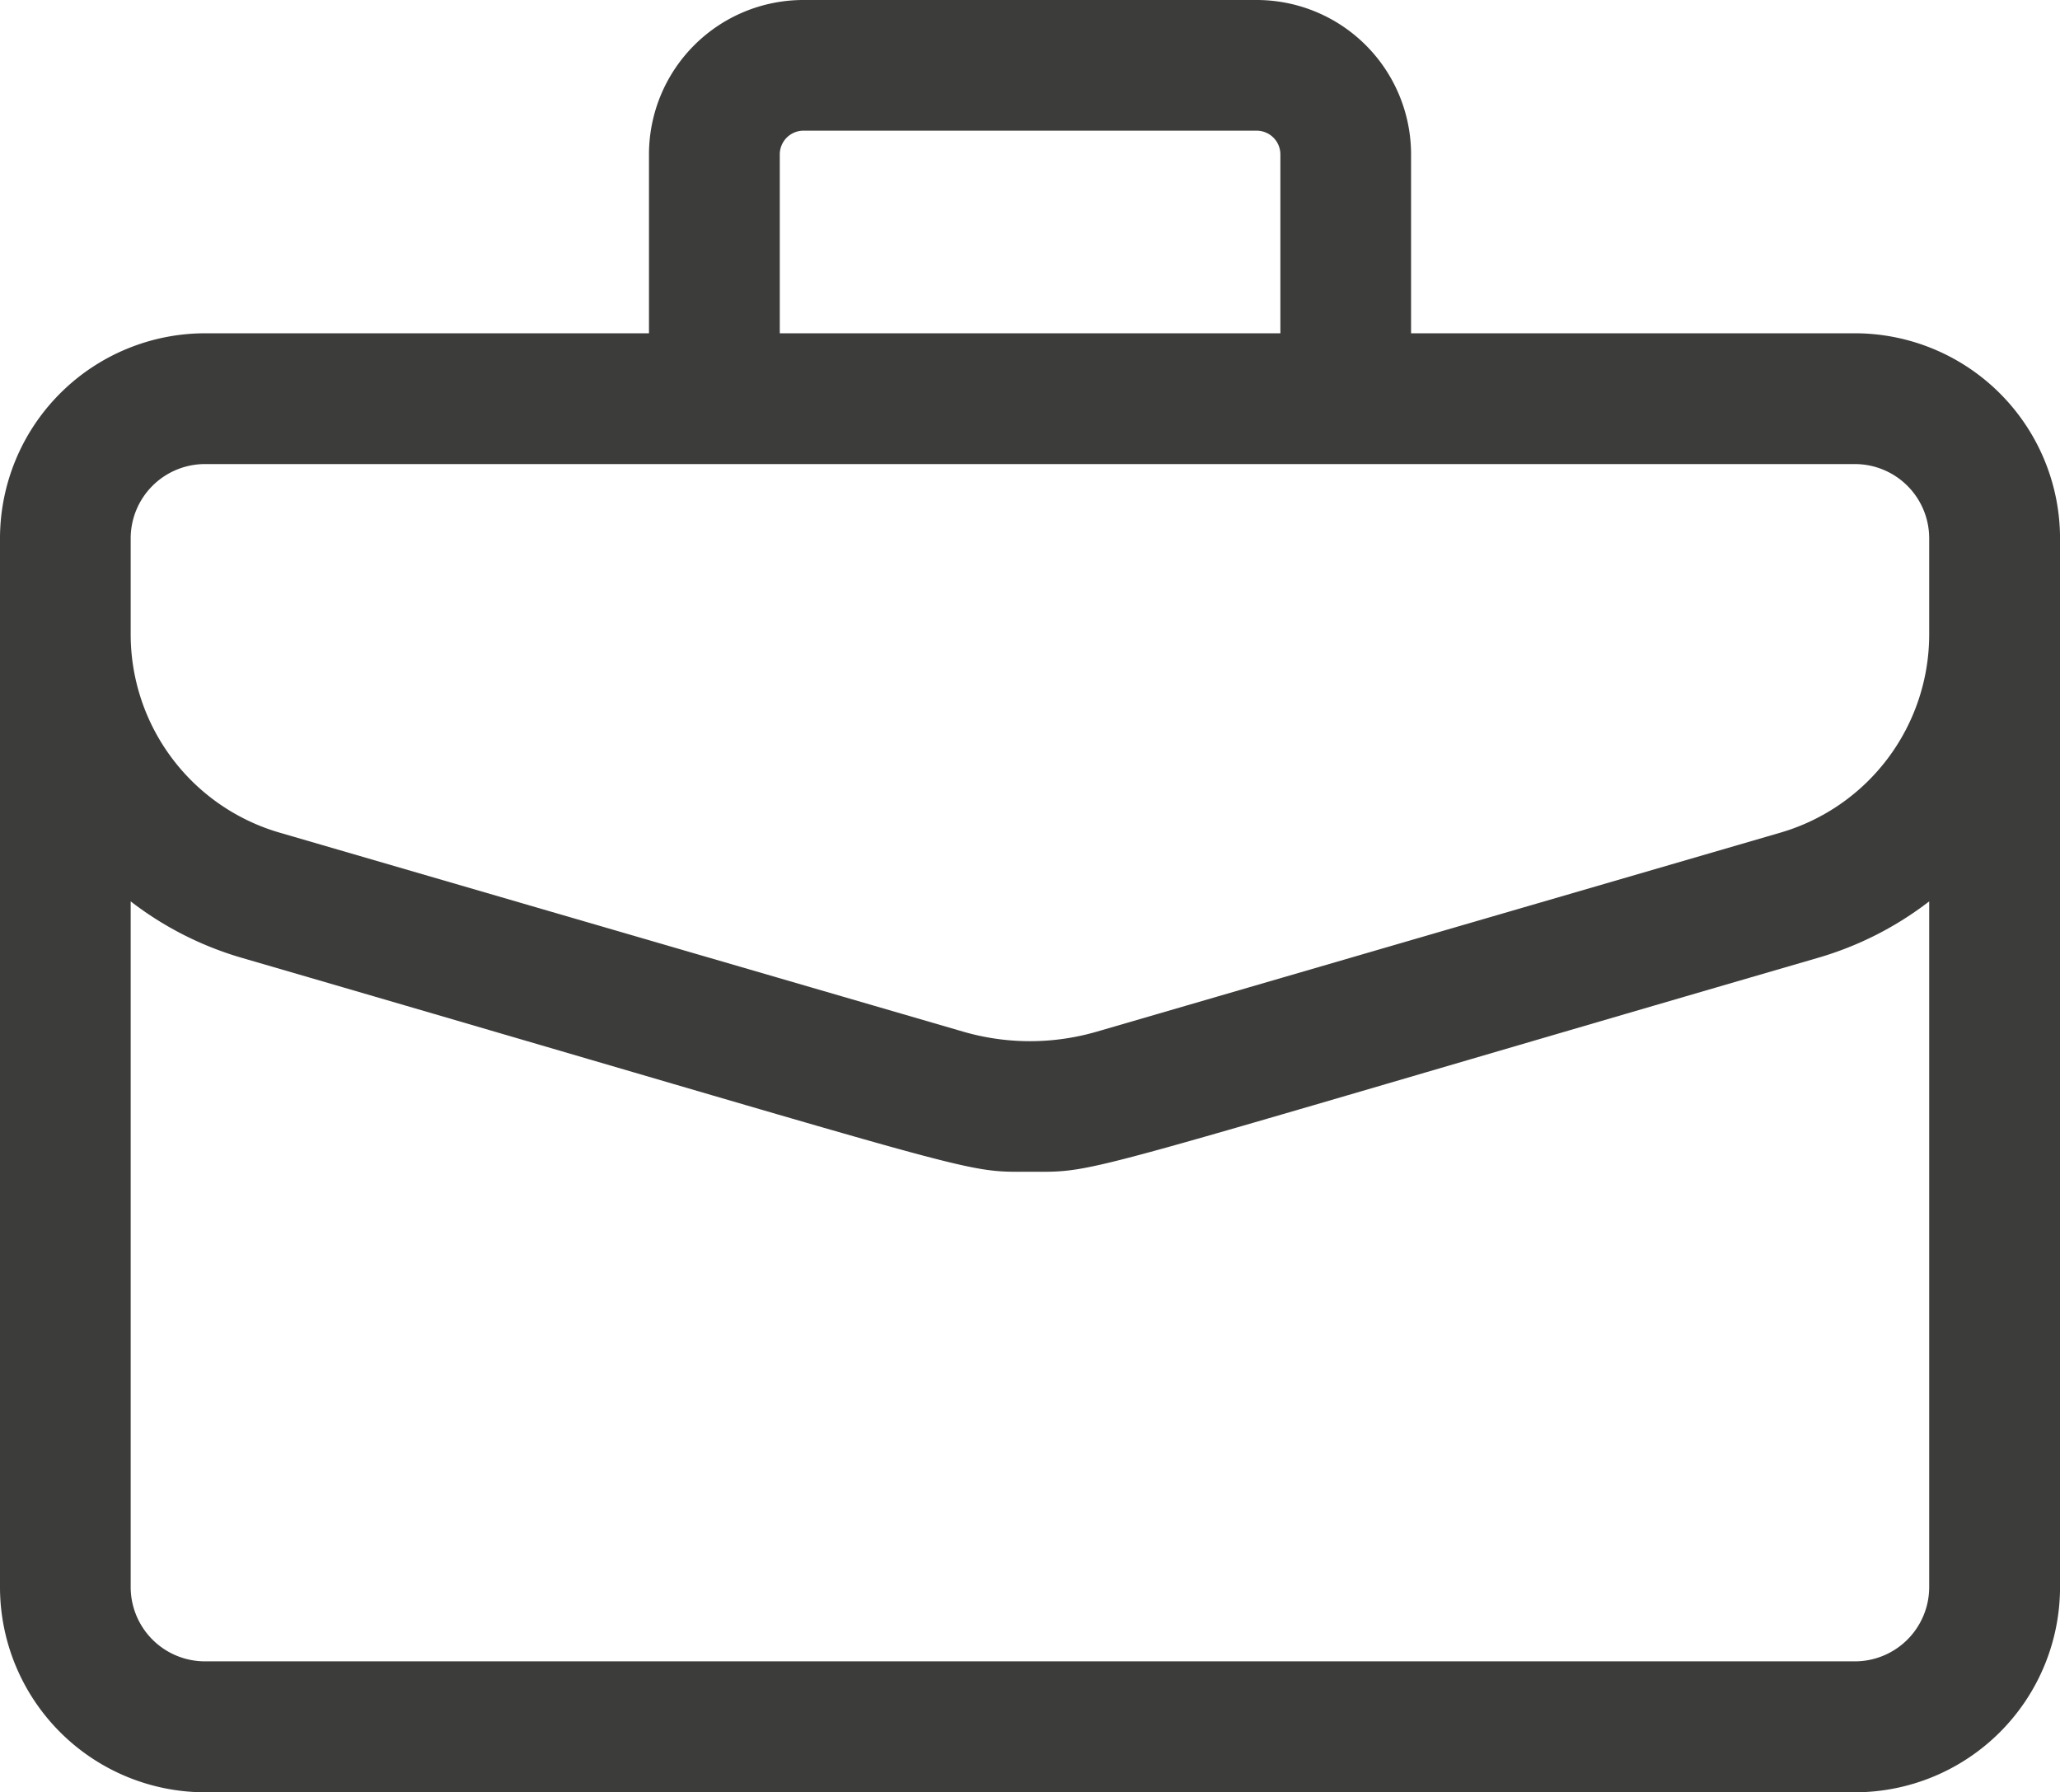
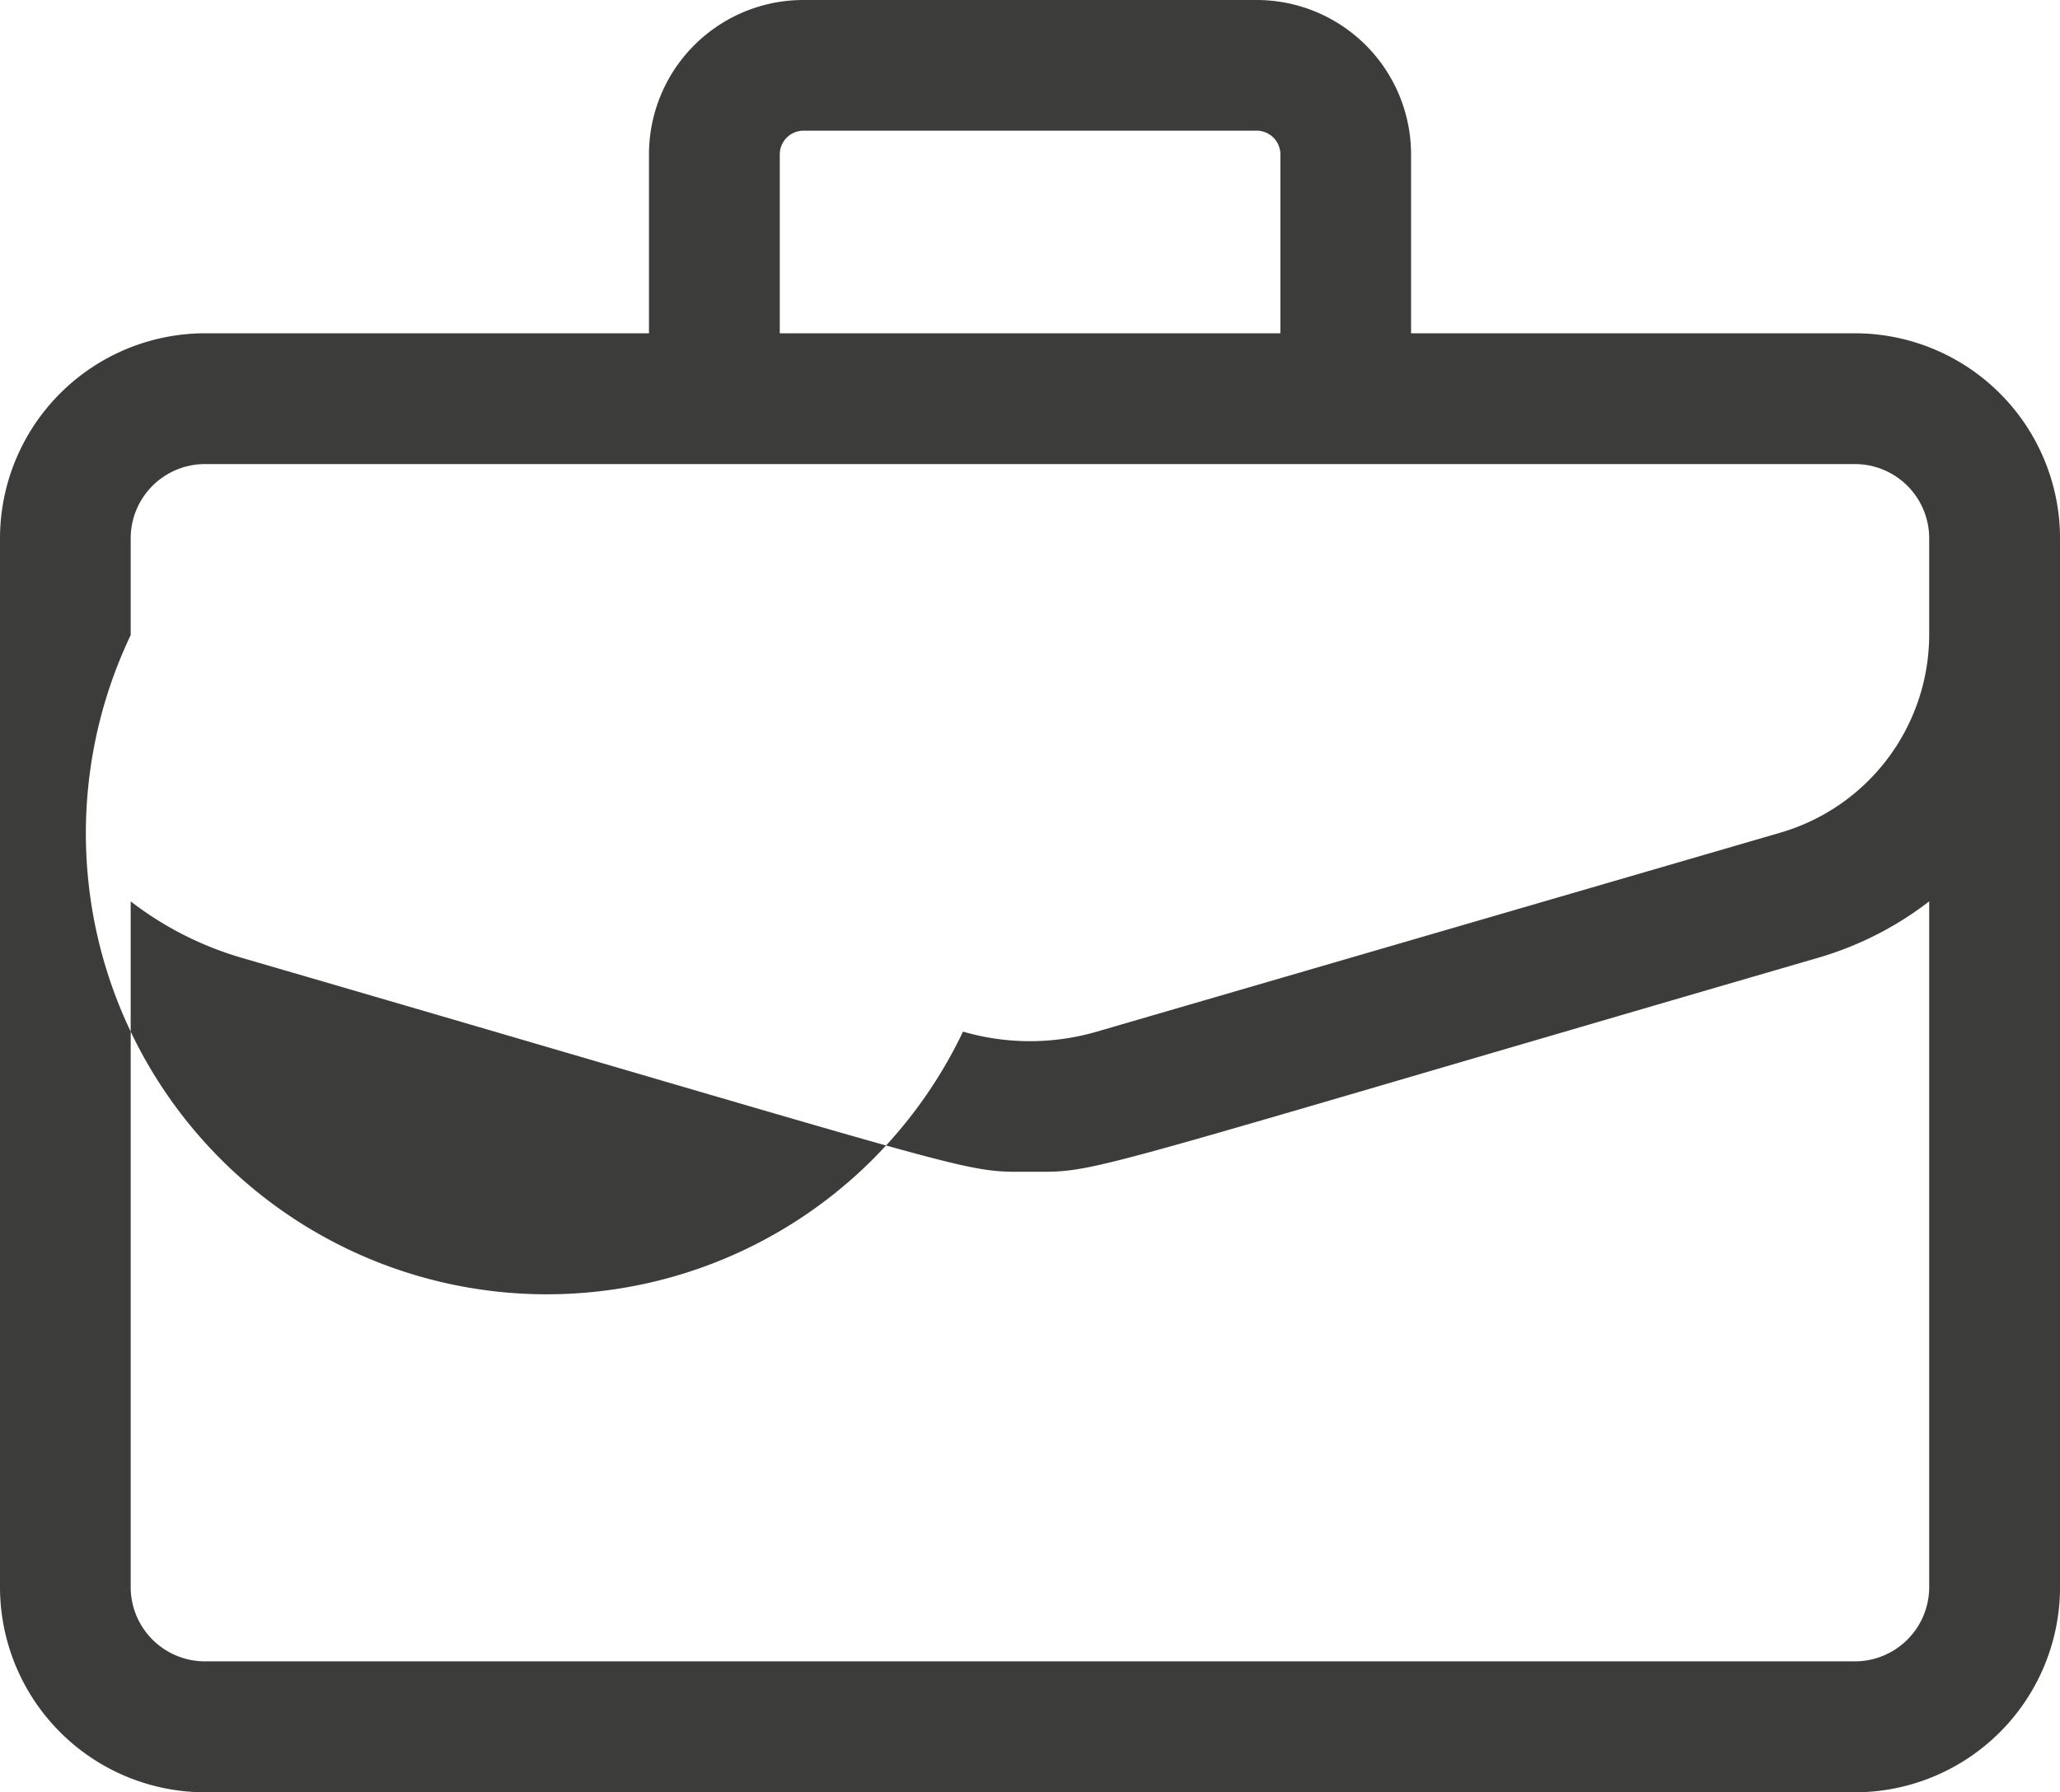
<svg xmlns="http://www.w3.org/2000/svg" width="52.019" height="45.26" viewBox="0 0 52.019 45.26">
-   <path id="_005-briefcase" data-name="005-briefcase" d="M46.841,41.153H35.632V36.636a3.9,3.9,0,0,0-3.9-3.9H20.288a3.9,3.9,0,0,0-3.9,3.9v4.517H5.179A5.184,5.184,0,0,0,0,46.331V72.818A5.184,5.184,0,0,0,5.179,78H46.841a5.184,5.184,0,0,0,5.179-5.178V46.331A5.184,5.184,0,0,0,46.841,41.153Zm-27.15-4.517a.6.6,0,0,1,.6-.6H31.732a.6.6,0,0,1,.6.6v4.517H19.691ZM3.3,46.331a1.877,1.877,0,0,1,1.875-1.875H46.841a1.877,1.877,0,0,1,1.875,1.875v2.445a5.216,5.216,0,0,1-3.739,4.983L27.7,58.789a6.037,6.037,0,0,1-3.382,0L7.043,53.759A5.216,5.216,0,0,1,3.3,48.776ZM46.841,74.693H5.179A1.877,1.877,0,0,1,3.3,72.818V55.5a8.456,8.456,0,0,0,2.816,1.429c19.084,5.556,18.1,5.4,19.89,5.4,1.811,0,.784.159,19.89-5.4A8.454,8.454,0,0,0,48.716,55.5V72.818a1.877,1.877,0,0,1-1.875,1.875Z" transform="translate(0 -32.736)" fill="#3c3c3b" />
+   <path id="_005-briefcase" data-name="005-briefcase" d="M46.841,41.153H35.632V36.636a3.9,3.9,0,0,0-3.9-3.9H20.288a3.9,3.9,0,0,0-3.9,3.9v4.517H5.179A5.184,5.184,0,0,0,0,46.331V72.818A5.184,5.184,0,0,0,5.179,78H46.841a5.184,5.184,0,0,0,5.179-5.178V46.331A5.184,5.184,0,0,0,46.841,41.153Zm-27.15-4.517a.6.6,0,0,1,.6-.6H31.732a.6.6,0,0,1,.6.6v4.517H19.691ZM3.3,46.331a1.877,1.877,0,0,1,1.875-1.875H46.841a1.877,1.877,0,0,1,1.875,1.875v2.445a5.216,5.216,0,0,1-3.739,4.983L27.7,58.789a6.037,6.037,0,0,1-3.382,0A5.216,5.216,0,0,1,3.3,48.776ZM46.841,74.693H5.179A1.877,1.877,0,0,1,3.3,72.818V55.5a8.456,8.456,0,0,0,2.816,1.429c19.084,5.556,18.1,5.4,19.89,5.4,1.811,0,.784.159,19.89-5.4A8.454,8.454,0,0,0,48.716,55.5V72.818a1.877,1.877,0,0,1-1.875,1.875Z" transform="translate(0 -32.736)" fill="#3c3c3b" />
</svg>